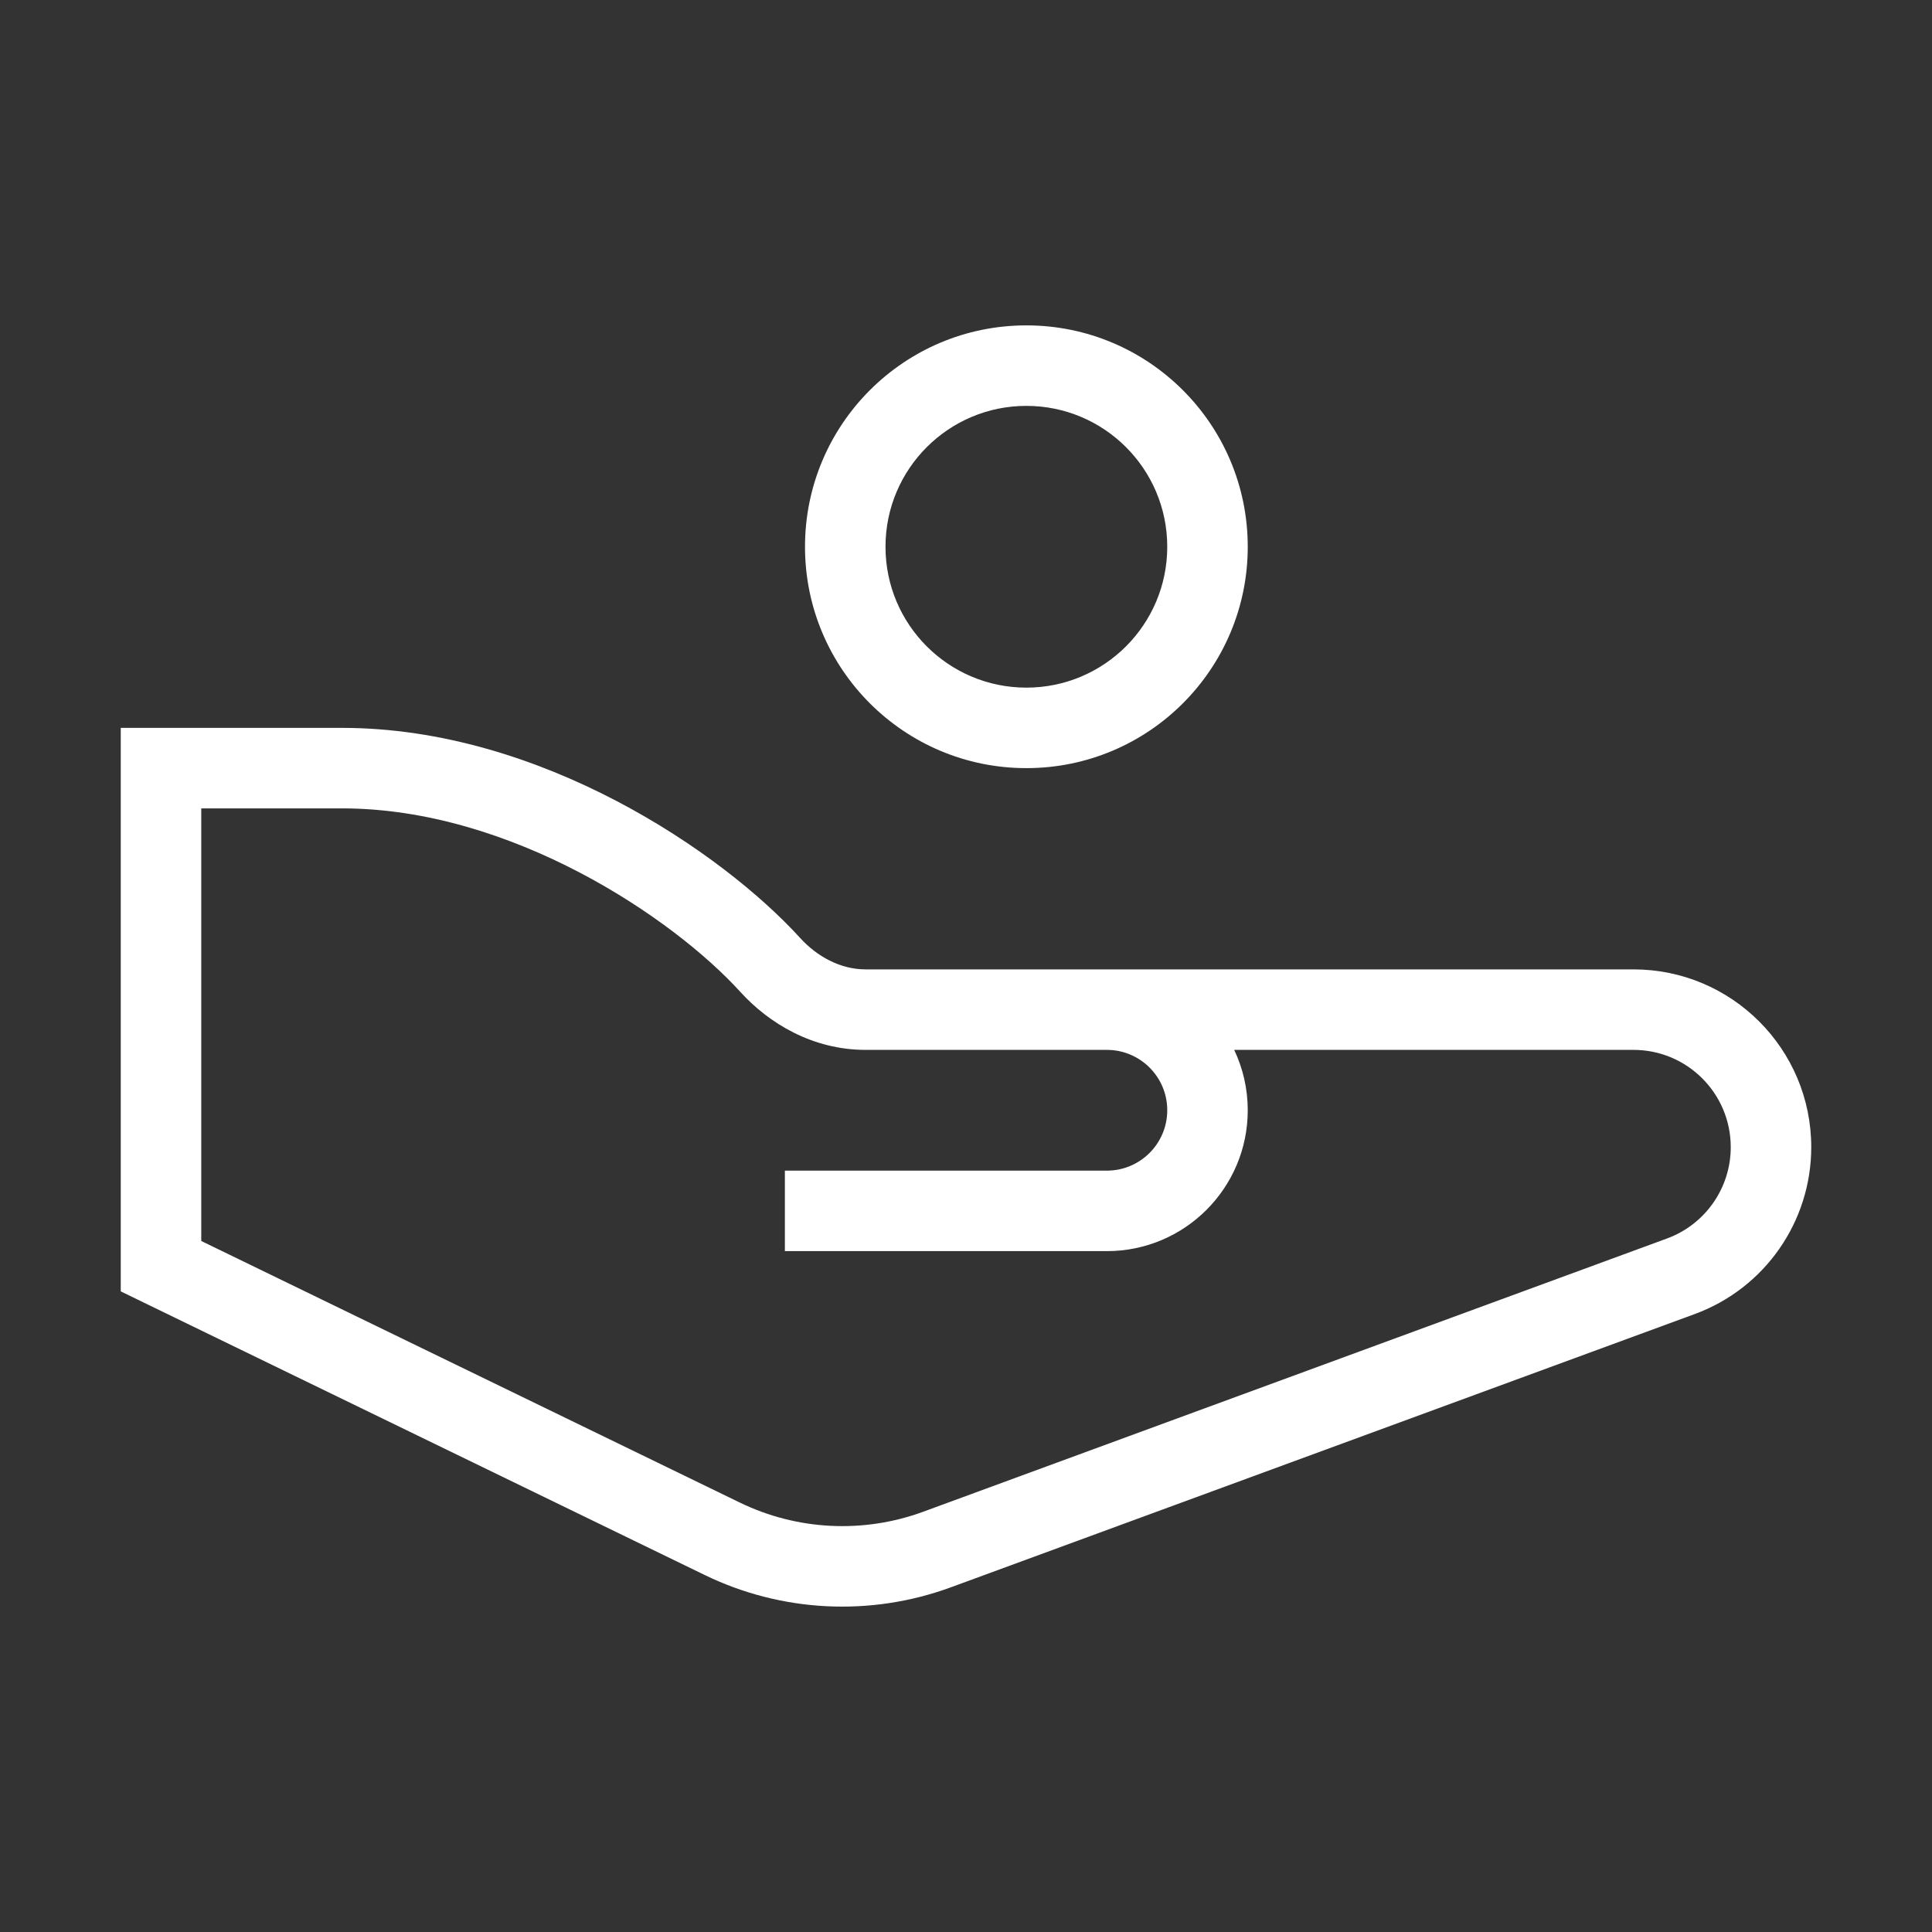
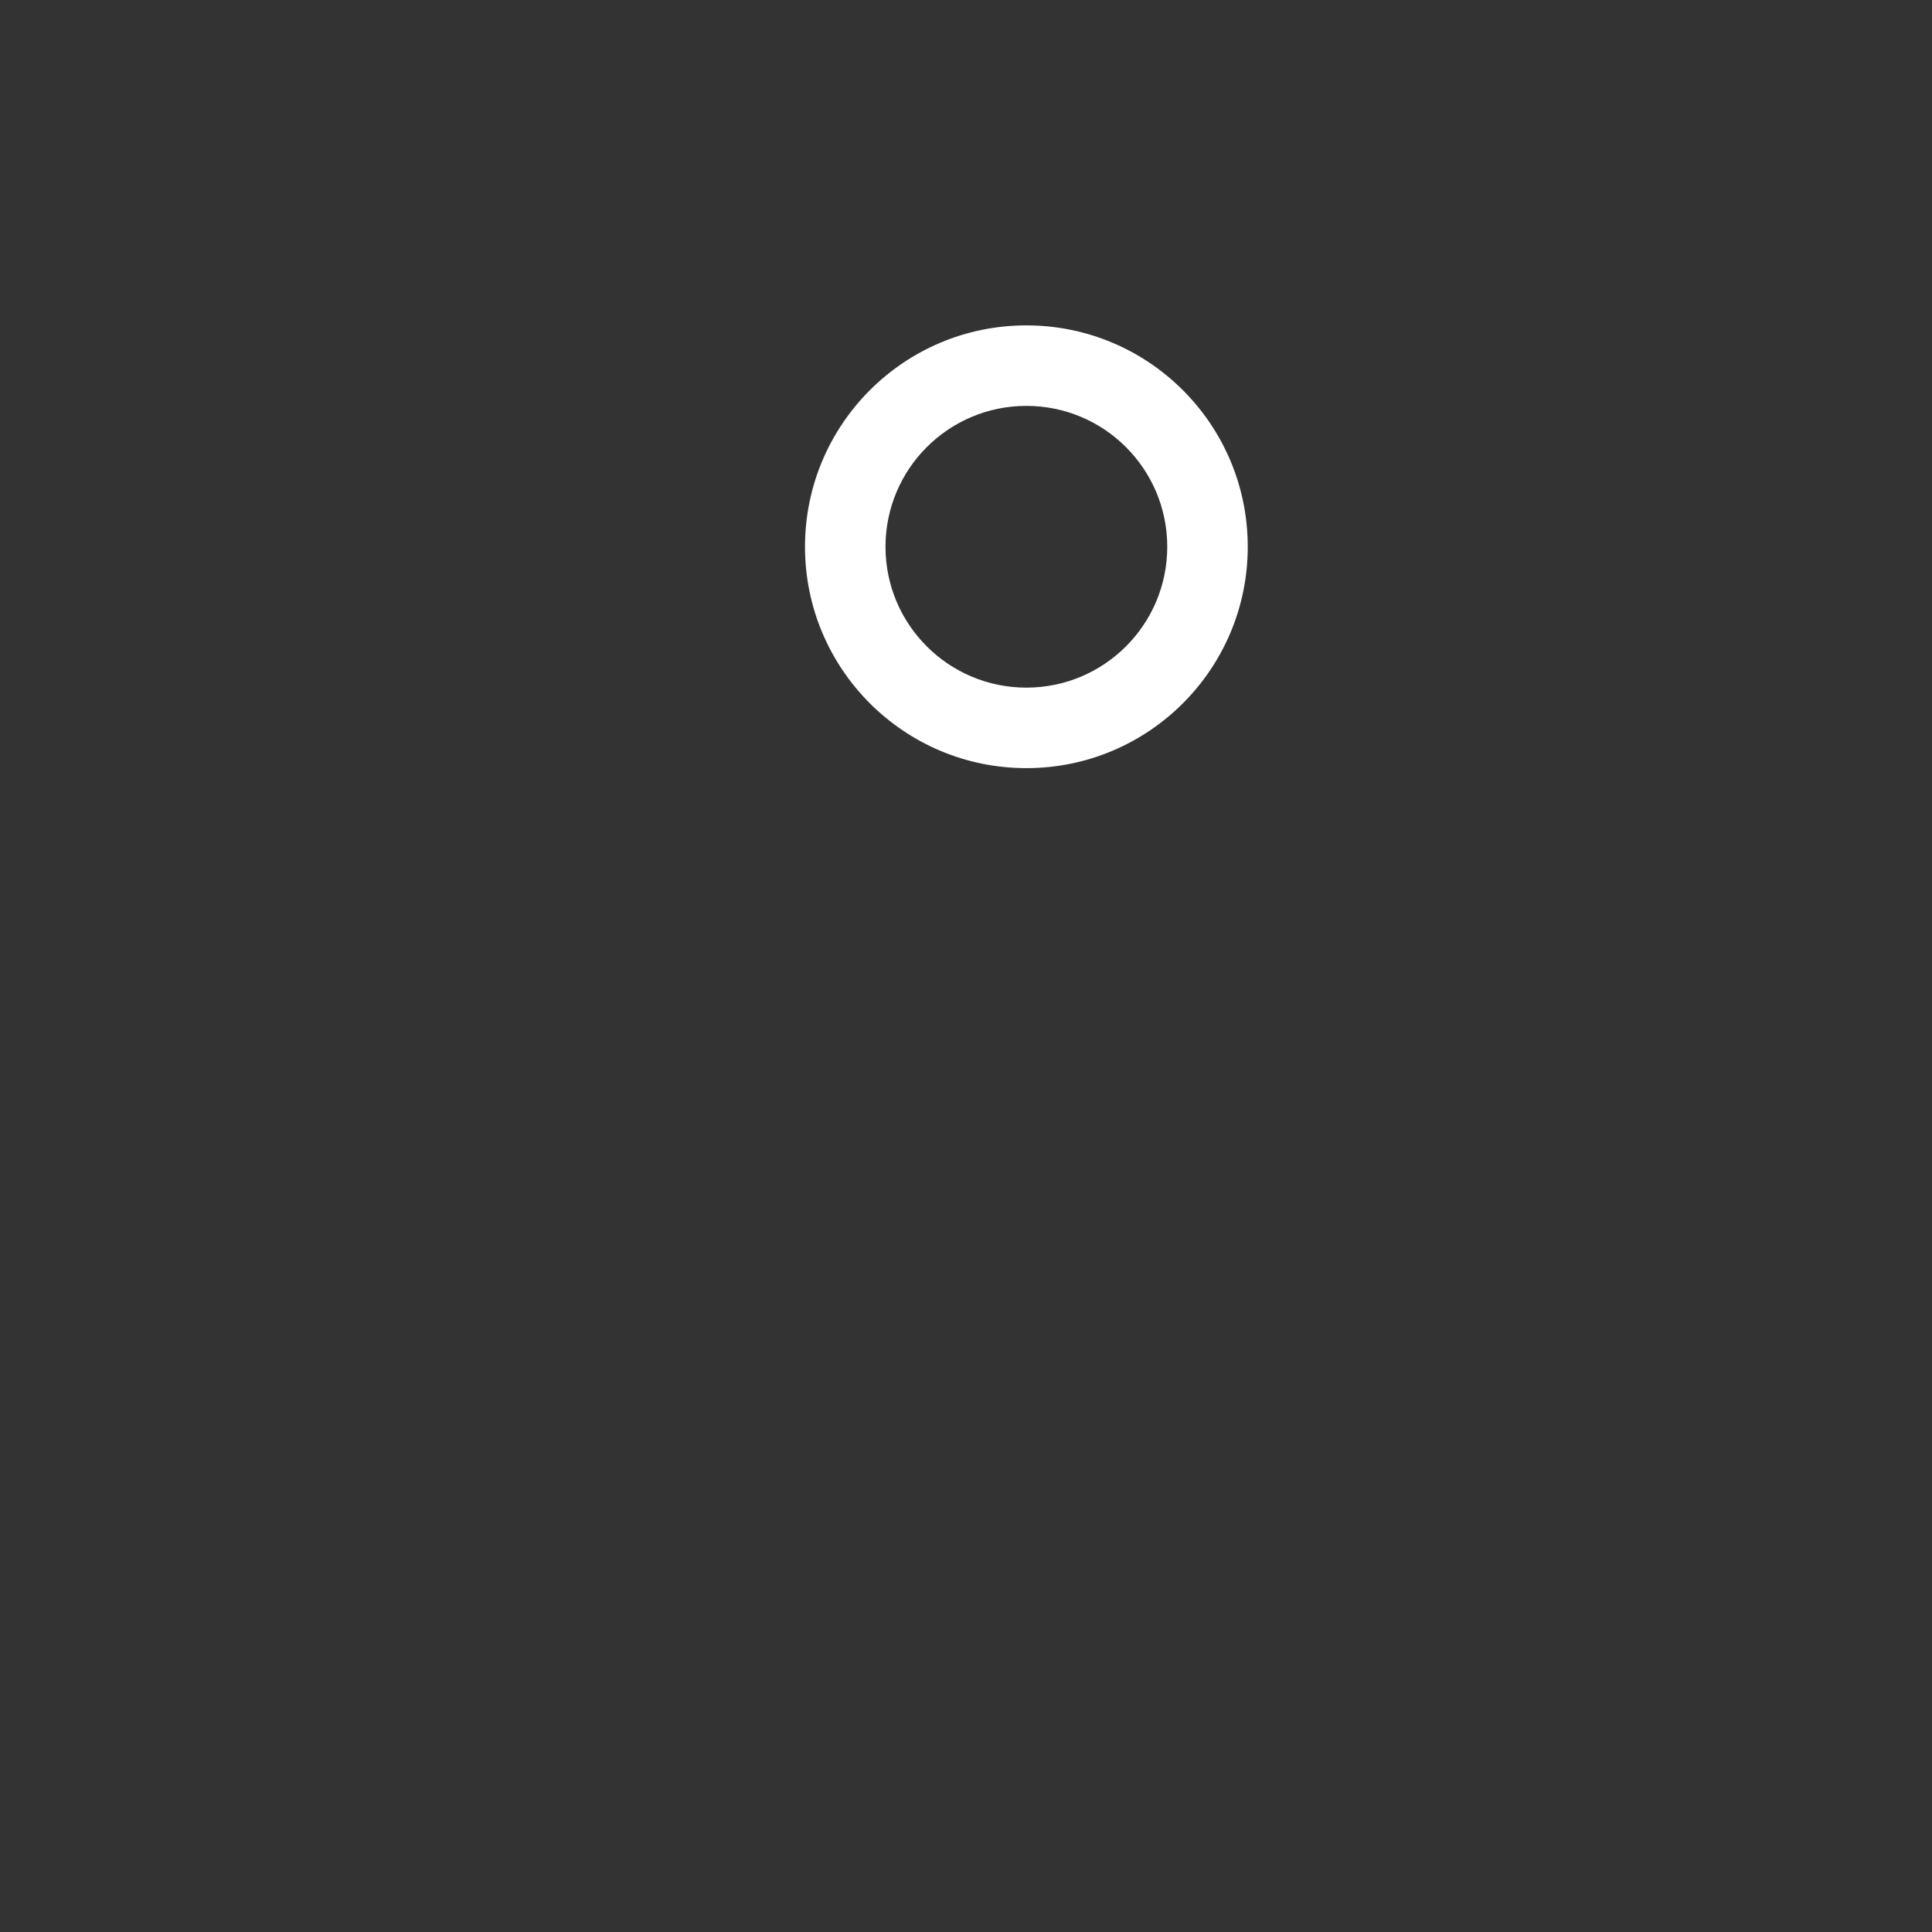
<svg xmlns="http://www.w3.org/2000/svg" width="48" height="48" viewBox="0 0 48 48" fill="none">
  <rect x="0" y="0" width="48" height="48" fill="#333333" stroke="none" />
-   <path fill-rule="evenodd" clip-rule="evenodd" d="M40.583 24.084H21.506C20.878 24.084 20.297 23.764 19.875 23.299C17.959 21.193 13.437 18.084 8.5 18.084H3V32.084L17.505 39.129C19.419 40.059 21.628 40.169 23.625 39.436L42.106 32.647C43.845 32.008 45 30.353 45 28.501C45 26.061 43.022 24.084 40.583 24.084ZM5 30.832L18.379 37.33C19.804 38.022 21.449 38.105 22.936 37.559L41.416 30.77C42.368 30.42 43 29.514 43 28.501C43 27.166 41.918 26.084 40.583 26.084H30.663C30.879 26.539 31 27.047 31 27.584C31 29.517 29.433 31.084 27.5 31.084H19.5V29.084H27.5C28.328 29.084 29 28.412 29 27.584C29 26.756 28.328 26.084 27.5 26.084H21.506C20.185 26.084 19.1 25.421 18.395 24.645C16.72 22.802 12.696 20.084 8.5 20.084H5V30.832Z" fill="white" />
  <path fill-rule="evenodd" clip-rule="evenodd" d="M31 13.584C31 16.622 28.538 19.084 25.5 19.084C22.462 19.084 20 16.622 20 13.584C20 10.546 22.462 8.084 25.5 8.084C28.538 8.084 31 10.546 31 13.584ZM29 13.584C29 15.517 27.433 17.084 25.5 17.084C23.567 17.084 22 15.517 22 13.584C22 11.651 23.567 10.084 25.5 10.084C27.433 10.084 29 11.651 29 13.584Z" fill="white" />
</svg>